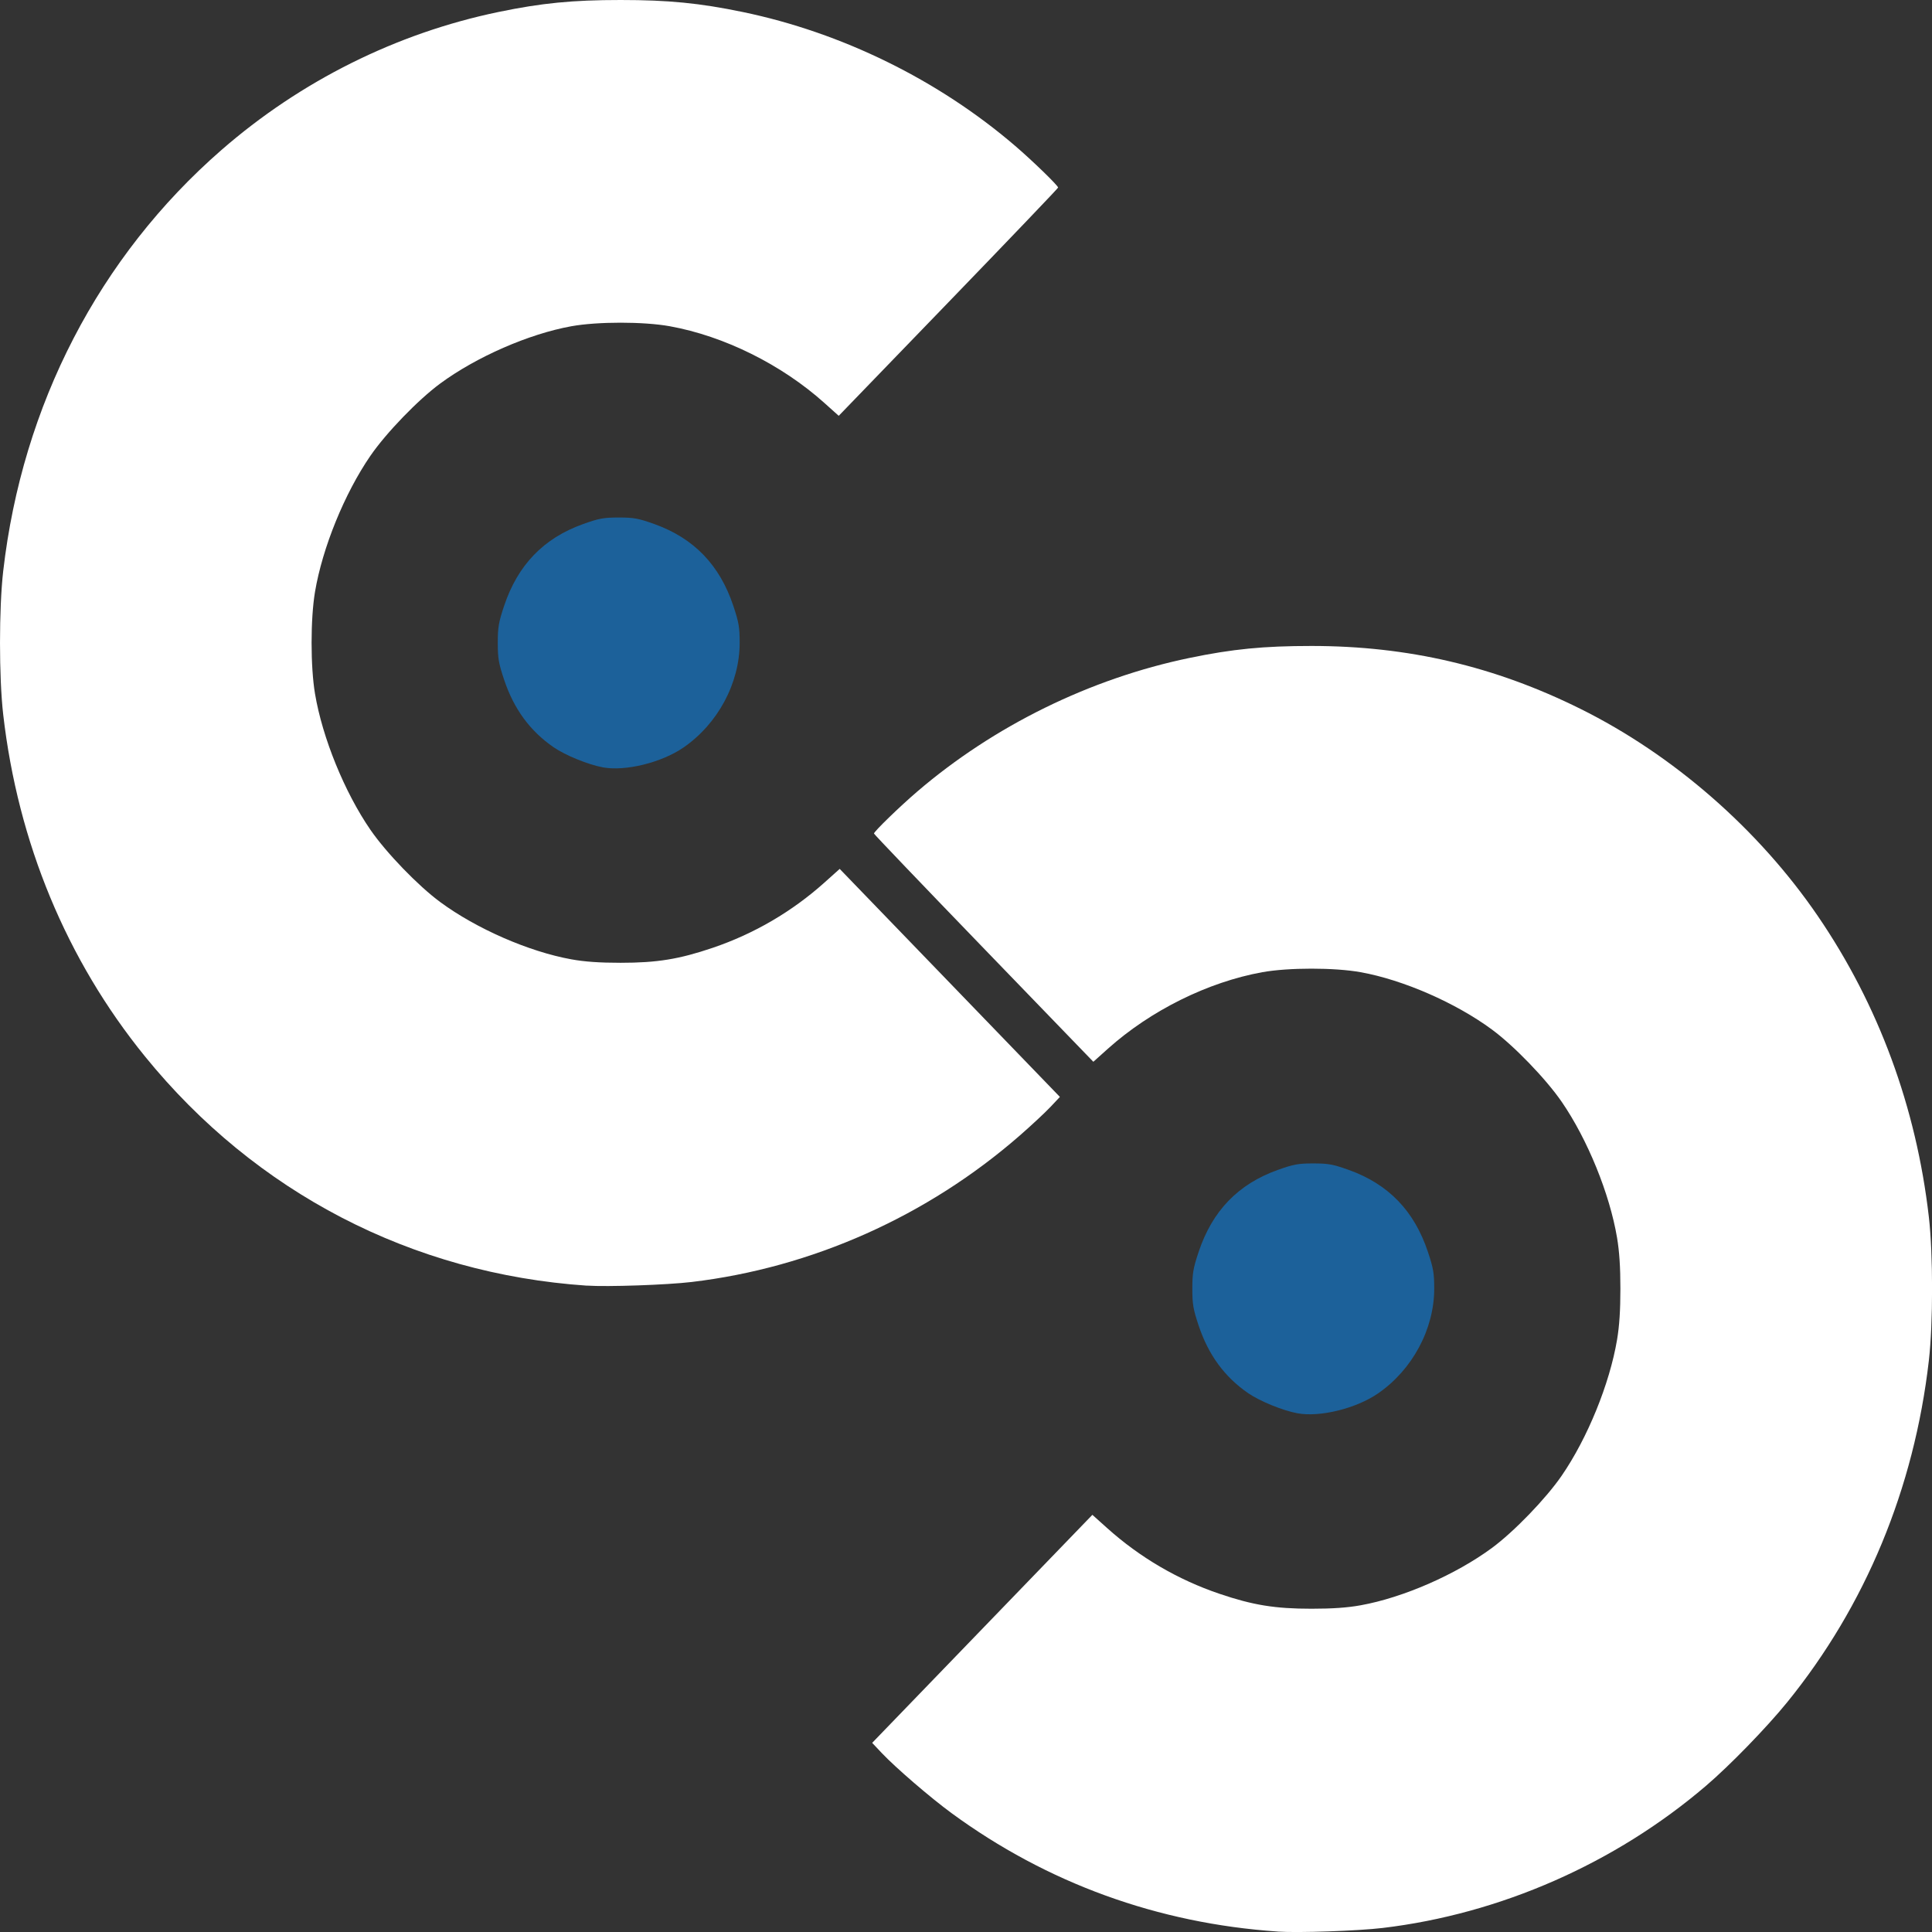
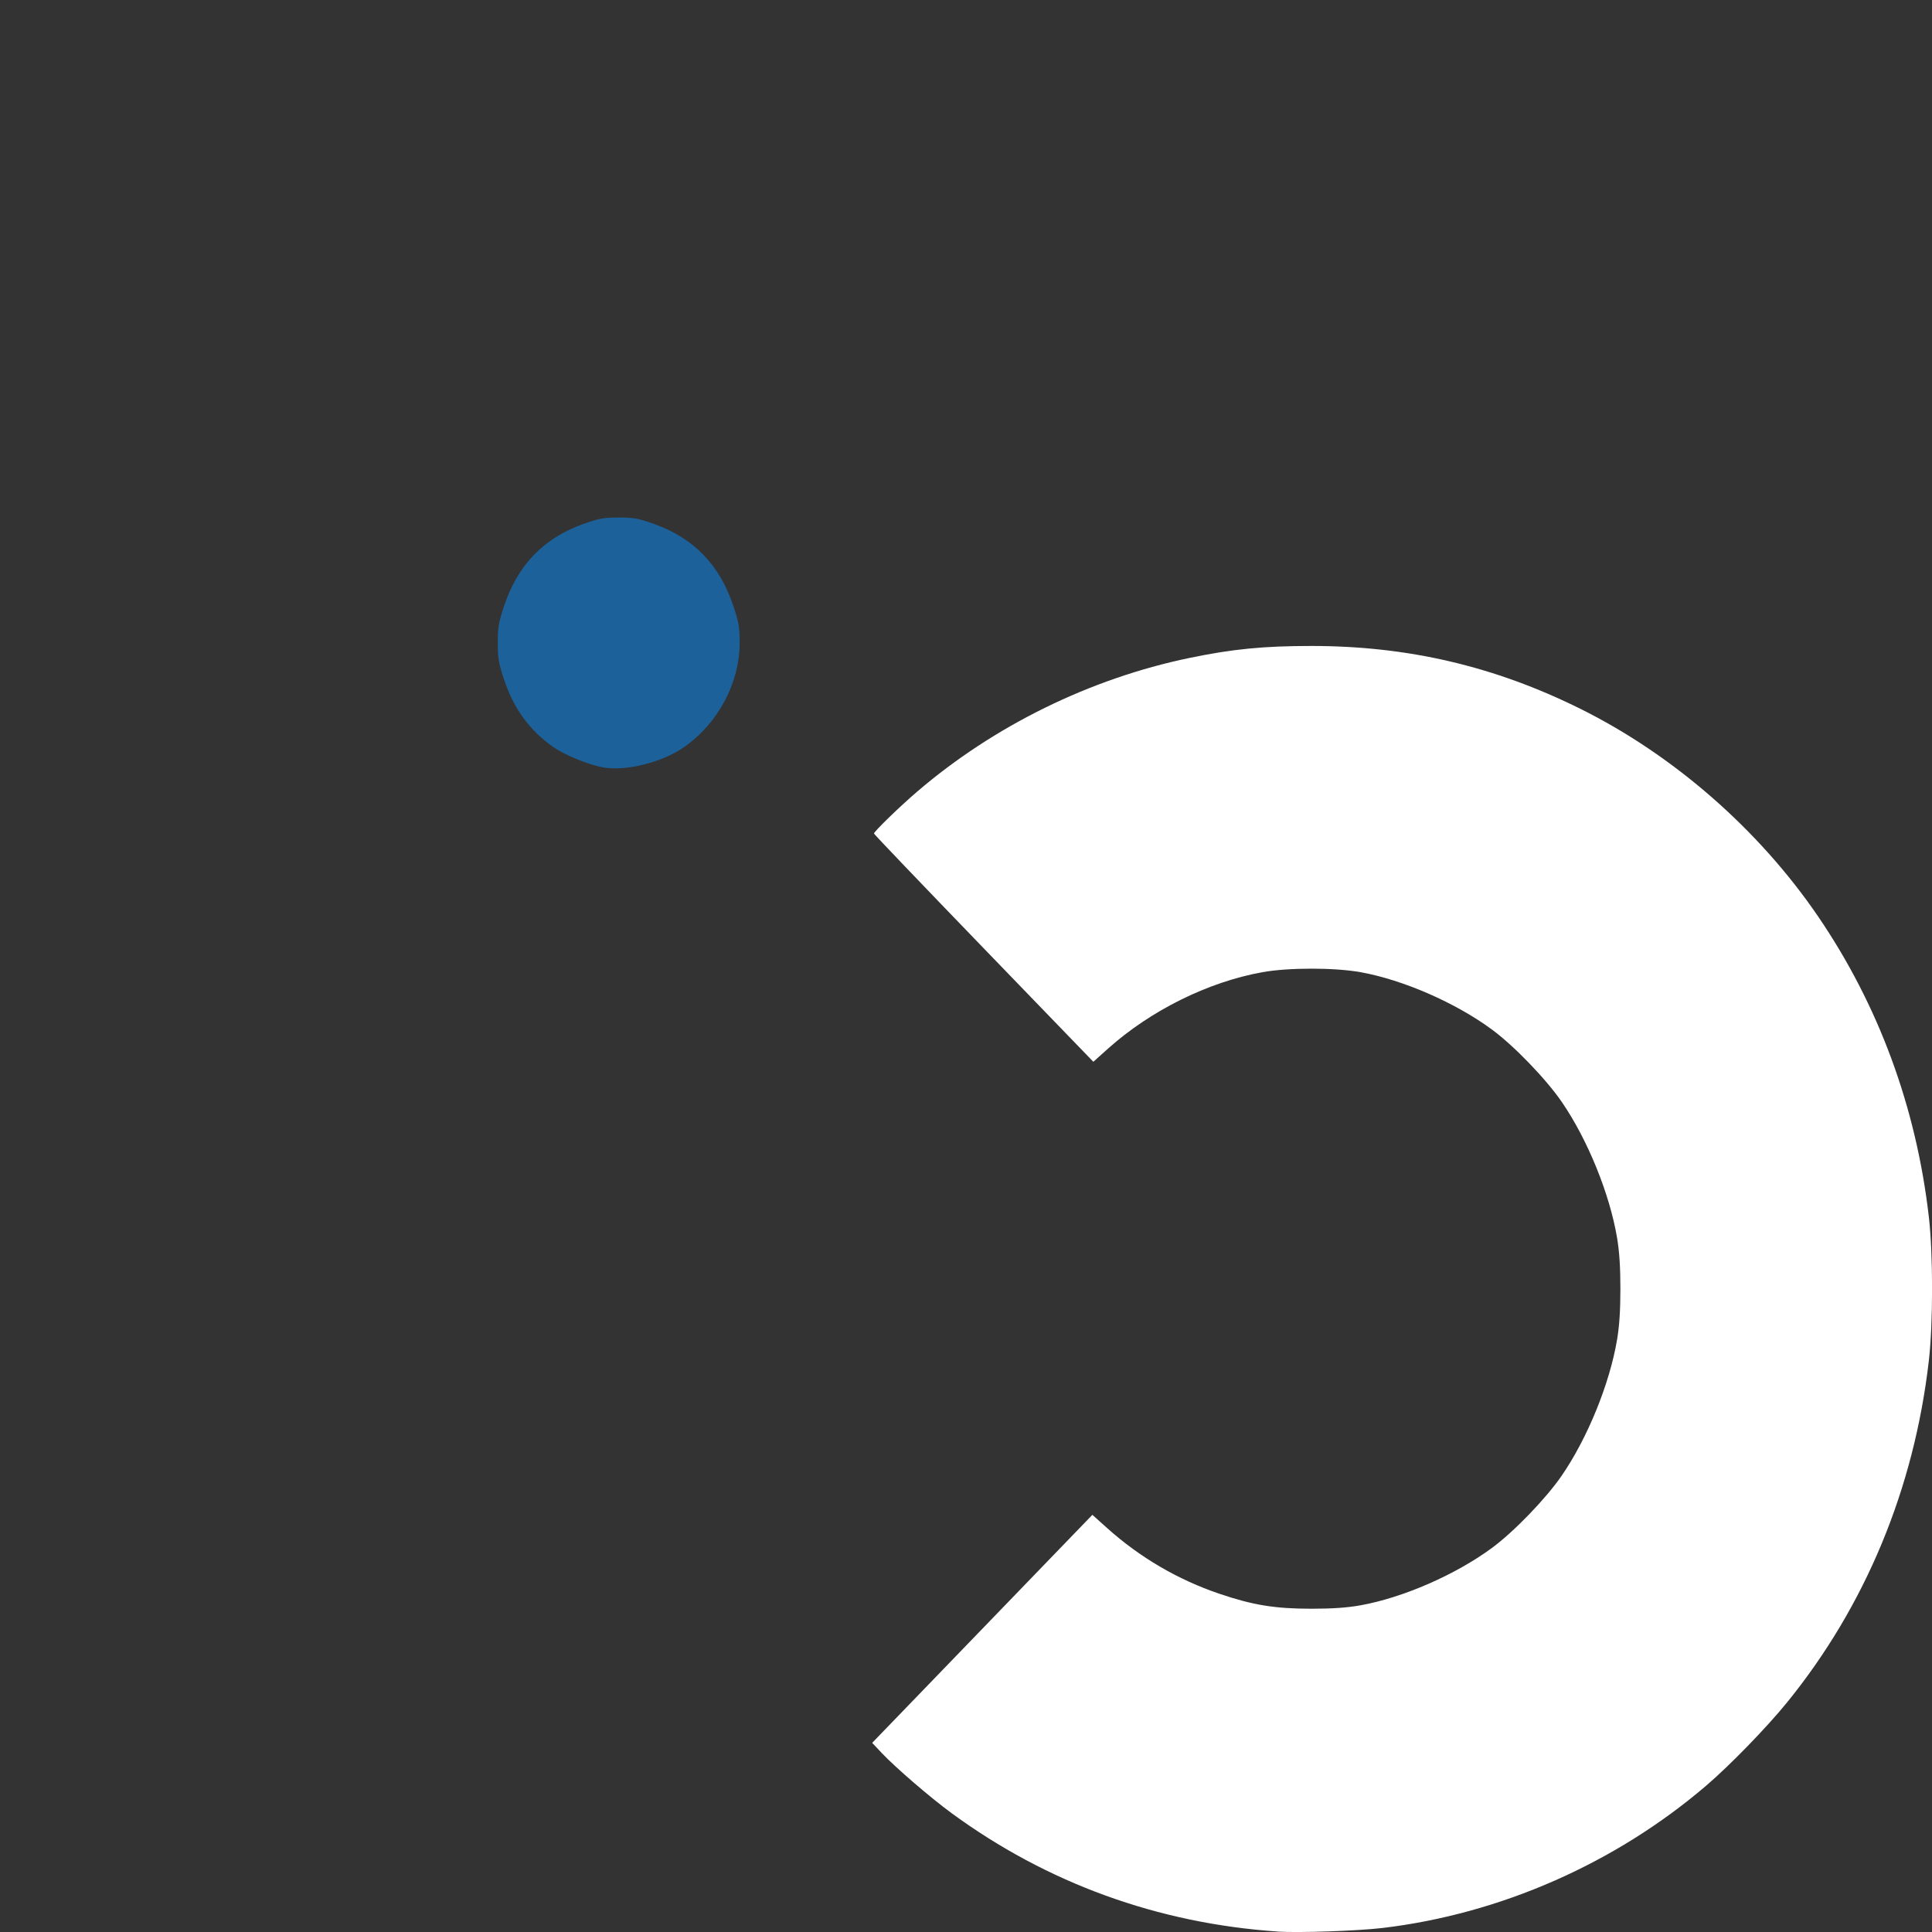
<svg xmlns="http://www.w3.org/2000/svg" xmlns:ns1="http://www.inkscape.org/namespaces/inkscape" xmlns:ns2="http://sodipodi.sourceforge.net/DTD/sodipodi-0.dtd" width="80" height="80" id="svg2" version="1.1" ns1:version="0.48.4 r9939" ns2:docname="logo.svg">
  <rect width="100%" height="100%" fill="#333333" stroke="none" />
  <defs id="defs4" />
  <ns2:namedview id="base" pagecolor="#8d8d8d" bordercolor="#666666" borderopacity="1.0" ns1:pageopacity="0" ns1:pageshadow="2" ns1:zoom="7.9195959" ns1:cx="12.571487" ns1:cy="45.217605" ns1:document-units="px" ns1:current-layer="layer1" showgrid="false" ns1:window-width="1067" ns1:window-height="760" ns1:window-x="0" ns1:window-y="50" ns1:window-maximized="0" fit-margin-top="0" fit-margin-left="0" fit-margin-right="0" fit-margin-bottom="0" />
  <g ns1:label="Calque 1" ns1:groupmode="layer" id="layer1" transform="translate(-69.432,-713.447)">
    <g id="g3819">
      <g id="g3822">
        <path style="fill:#ffffff" d="m 122.34,793.428 c -4.964,-0.337 -9.551,-2.003 -13.512,-4.907 -0.878,-0.644 -2.318,-1.885 -2.886,-2.487 l -0.395,-0.419 4.559,-4.721 4.559,-4.721 0.619,0.555 c 1.351,1.211 2.924,2.131 4.642,2.714 1.39,0.471 2.3,0.619 3.812,0.619 0.868,0 1.486,-0.043 2.038,-0.143 1.761,-0.318 3.932,-1.267 5.434,-2.374 0.916,-0.676 2.236,-2.043 2.889,-2.993 1.069,-1.555 1.985,-3.805 2.292,-5.629 0.096,-0.572 0.138,-1.212 0.138,-2.111 0,-0.9 -0.042,-1.539 -0.138,-2.111 -0.307,-1.825 -1.223,-4.074 -2.292,-5.629 -0.653,-0.949 -1.972,-2.317 -2.889,-2.993 -1.501,-1.107 -3.672,-2.056 -5.434,-2.374 -1.083,-0.196 -2.993,-0.196 -4.076,0 -2.248,0.406 -4.628,1.586 -6.396,3.172 l -0.599,0.537 -4.542,-4.701 c -2.498,-2.586 -4.542,-4.723 -4.542,-4.75 0,-0.082 1.057,-1.108 1.785,-1.732 3.182,-2.729 7.166,-4.685 11.275,-5.538 1.785,-0.371 3.074,-0.497 5.058,-0.497 3.992,0 7.578,0.838 11.134,2.603 3.848,1.91 7.38,4.992 9.831,8.58 2.513,3.678 4.075,7.912 4.598,12.462 0.177,1.541 0.177,4.403 0,5.943 -0.609,5.3 -2.624,10.158 -5.87,14.155 -0.851,1.047 -2.374,2.615 -3.361,3.458 -3.759,3.213 -8.517,5.304 -13.388,5.884 -1.024,0.122 -3.496,0.207 -4.34,0.15 z" id="path3831" />
-         <path style="fill:#1c619a;fill-opacity:1" d="m 123.158,771.968 c -0.604,-0.111 -1.557,-0.499 -2.038,-0.83 -0.98,-0.674 -1.65,-1.587 -2.055,-2.803 -0.226,-0.678 -0.261,-0.881 -0.261,-1.525 0,-0.644 0.035,-0.847 0.261,-1.525 0.566,-1.698 1.636,-2.807 3.275,-3.393 0.654,-0.234 0.85,-0.27 1.472,-0.27 0.622,0 0.818,0.036 1.472,0.27 1.639,0.586 2.71,1.695 3.275,3.393 0.226,0.678 0.261,0.881 0.261,1.525 0,1.672 -0.906,3.359 -2.33,4.338 -0.905,0.622 -2.401,0.991 -3.332,0.82 z" id="path3829" />
-         <path style="fill:#ffffff" d="m 93.731,766.683 c -7.24,-0.492 -13.713,-3.85 -18.296,-9.492 -3.246,-3.996 -5.261,-8.854 -5.87,-14.155 -0.177,-1.541 -0.177,-4.403 0,-5.943 0.791,-6.879 3.972,-13.019 9.031,-17.43 3.287,-2.866 7.254,-4.843 11.474,-5.719 1.785,-0.371 3.074,-0.497 5.058,-0.497 1.984,0 3.272,0.127 5.058,0.497 4.109,0.853 8.092,2.81 11.275,5.538 0.728,0.624 1.785,1.65 1.785,1.732 0,0.027 -2.044,2.164 -4.542,4.75 l -4.542,4.701 -0.599,-0.537 c -1.768,-1.585 -4.148,-2.766 -6.396,-3.172 -1.083,-0.196 -2.993,-0.196 -4.076,0 -1.761,0.318 -3.932,1.267 -5.434,2.374 -0.916,0.676 -2.236,2.043 -2.889,2.993 -1.069,1.555 -1.985,3.805 -2.292,5.629 -0.189,1.122 -0.189,3.101 0,4.223 0.307,1.825 1.223,4.074 2.292,5.629 0.653,0.949 1.972,2.317 2.889,2.993 1.501,1.107 3.672,2.056 5.434,2.374 0.553,0.1 1.17,0.143 2.038,0.143 1.512,0 2.422,-0.148 3.812,-0.619 1.717,-0.582 3.291,-1.502 4.642,-2.714 l 0.619,-0.555 4.559,4.721 4.559,4.721 -0.395,0.419 c -0.217,0.23 -0.786,0.76 -1.263,1.177 -3.831,3.343 -8.603,5.474 -13.587,6.067 -1.024,0.122 -3.496,0.207 -4.34,0.15 z" id="path3827" />
        <path style="fill:#1c619a;fill-opacity:1" d="m 94.398,745.222 c -0.604,-0.111 -1.557,-0.499 -2.038,-0.83 -0.98,-0.674 -1.65,-1.587 -2.055,-2.803 -0.226,-0.678 -0.261,-0.881 -0.261,-1.525 0,-0.644 0.035,-0.847 0.261,-1.525 0.566,-1.698 1.636,-2.807 3.275,-3.393 0.654,-0.234 0.85,-0.27 1.472,-0.27 0.622,0 0.818,0.036 1.472,0.27 1.639,0.586 2.71,1.695 3.275,3.393 0.226,0.678 0.261,0.881 0.261,1.525 0,1.672 -0.906,3.359 -2.33,4.338 -0.905,0.622 -2.401,0.991 -3.332,0.82 z" id="path3047" />
      </g>
    </g>
  </g>
</svg>